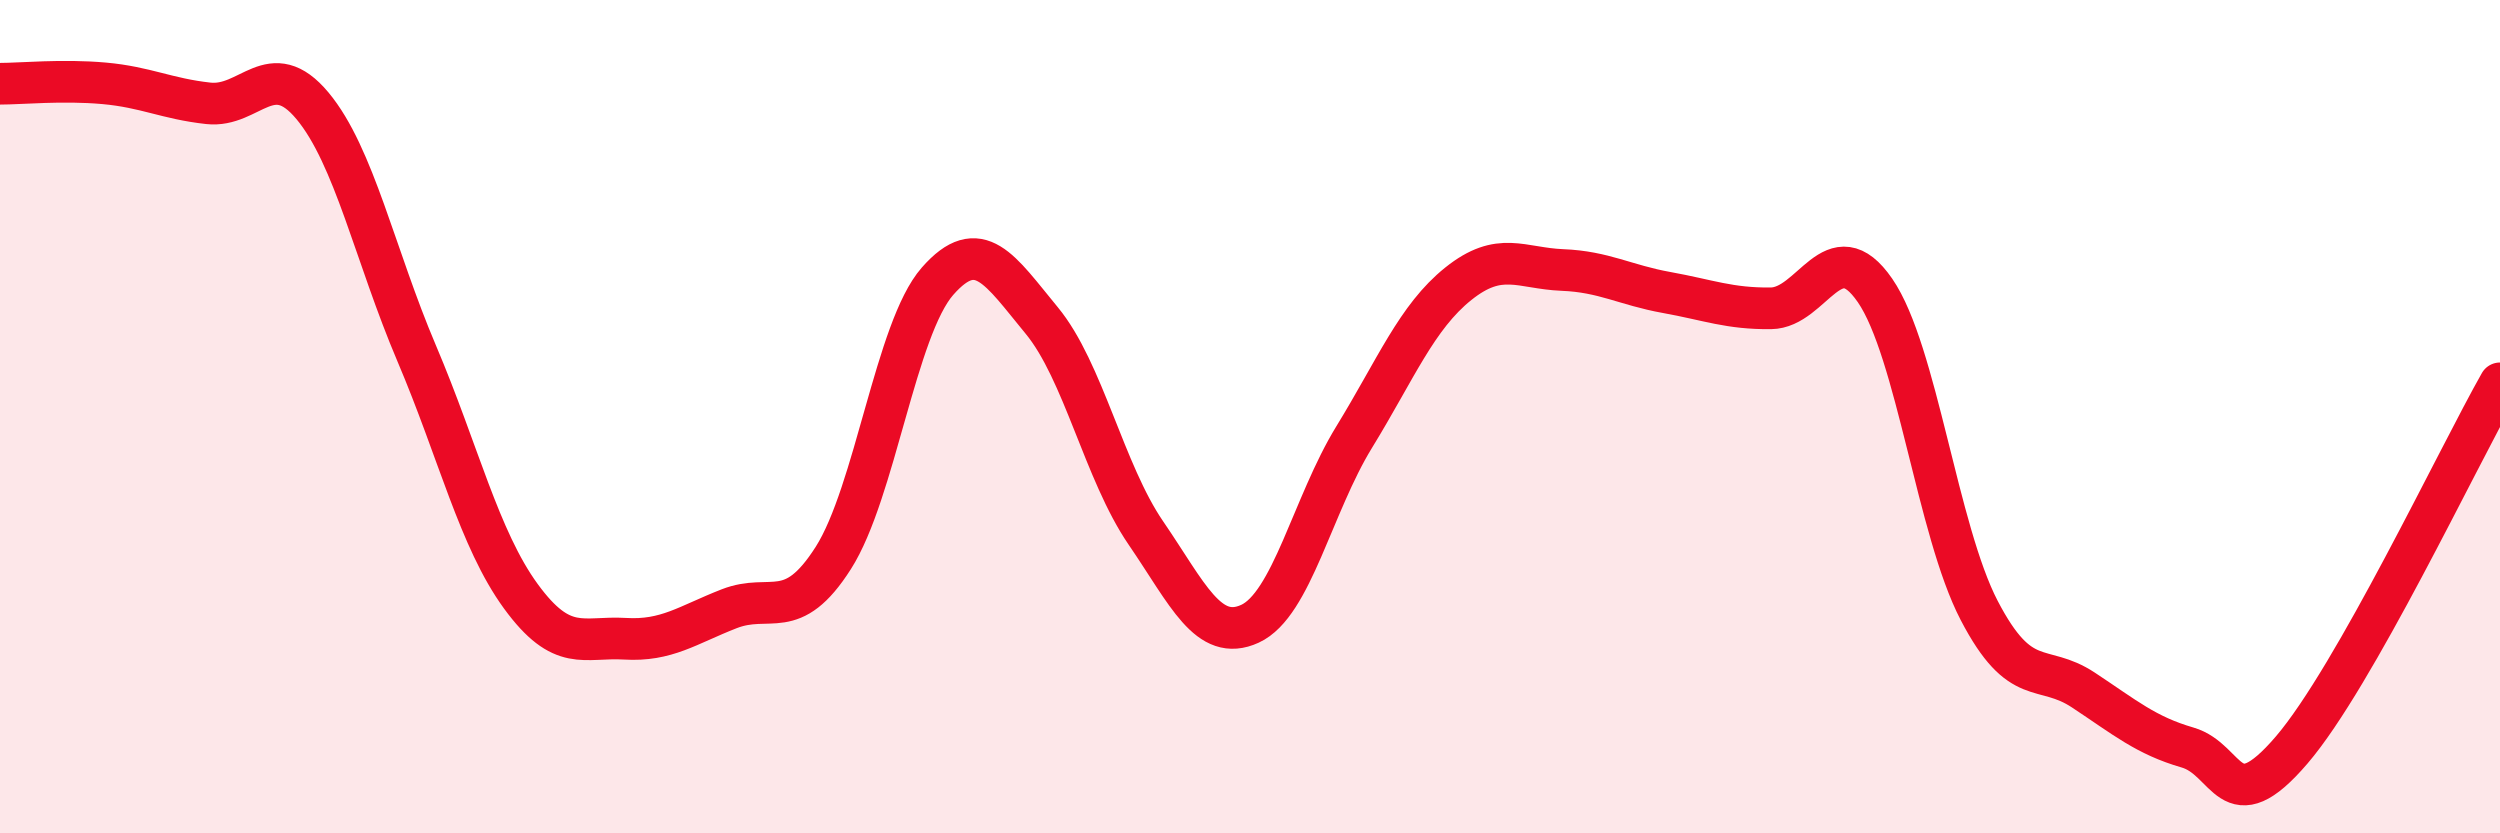
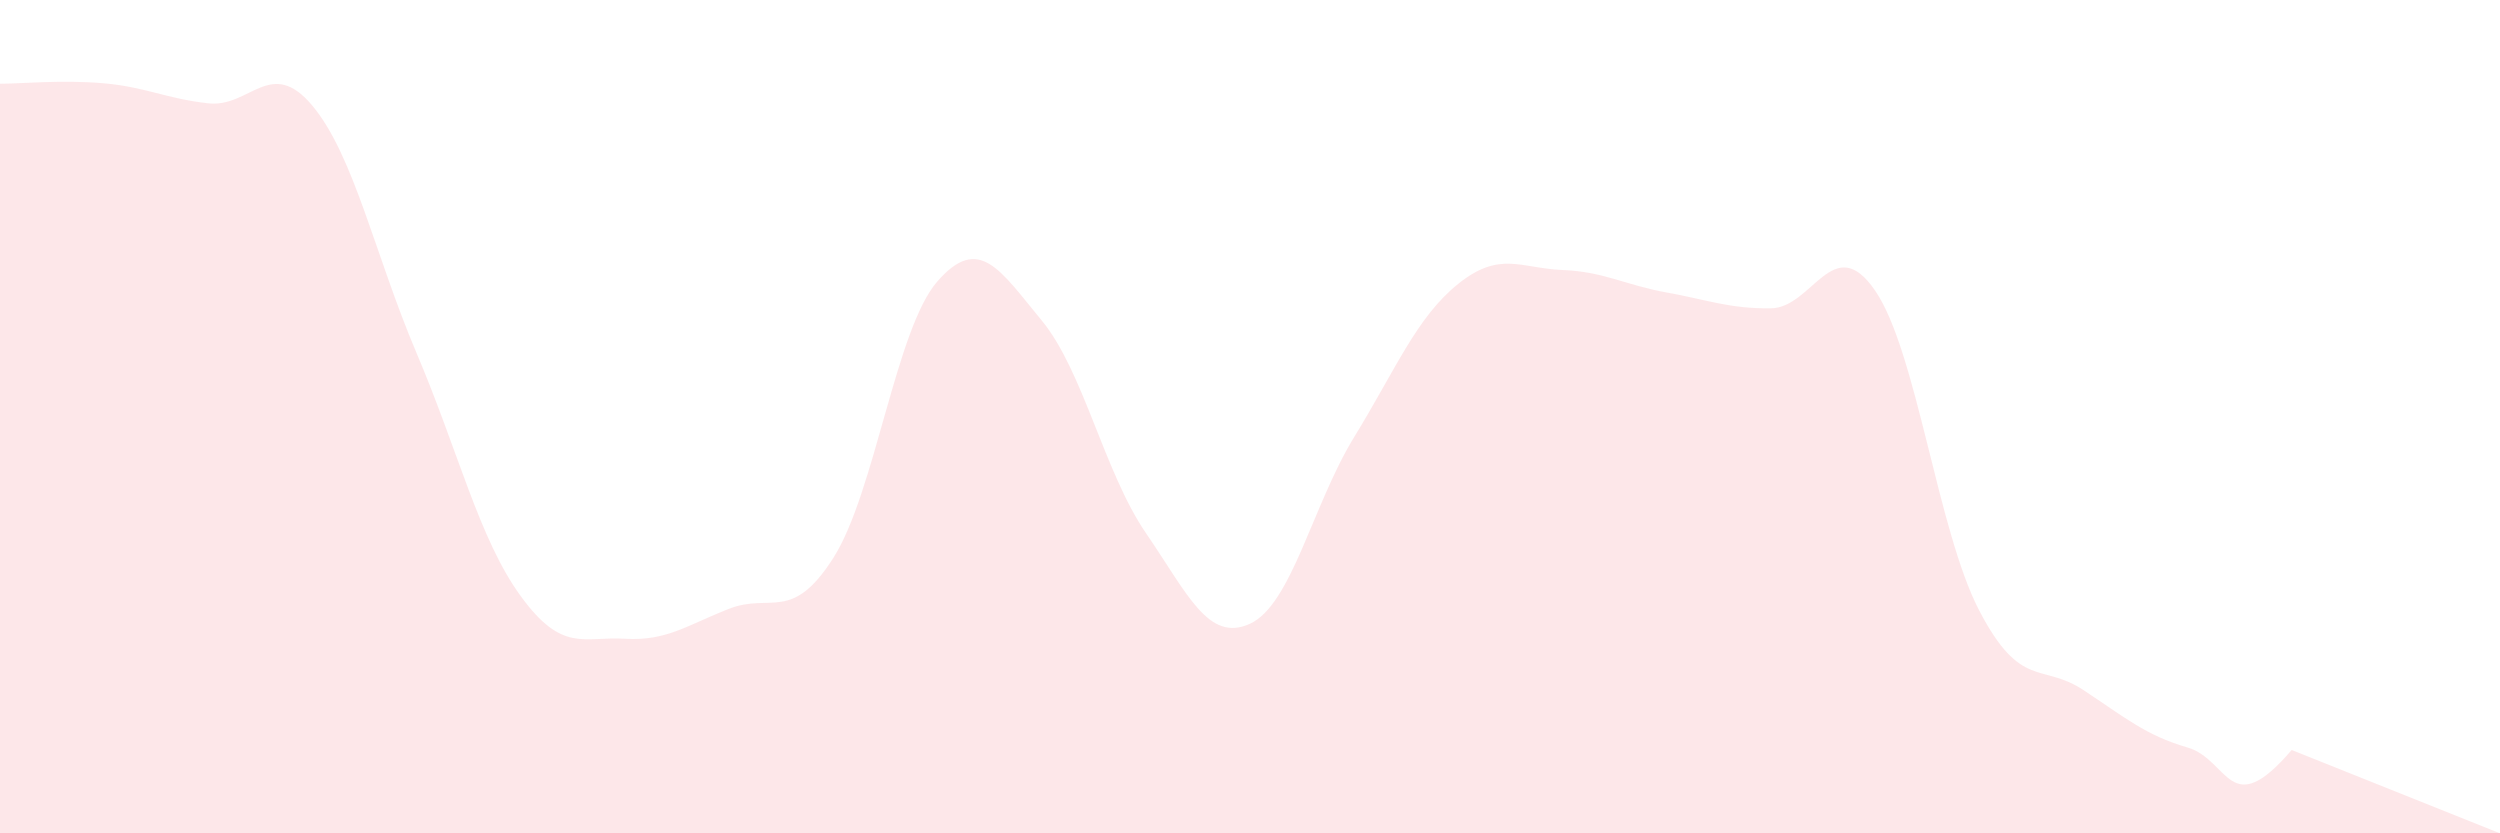
<svg xmlns="http://www.w3.org/2000/svg" width="60" height="20" viewBox="0 0 60 20">
-   <path d="M 0,2.01 C 0.5,2.01 1.5,1.91 2.5,2 C 3.5,2.09 4,2.37 5,2.48 C 6,2.59 6.5,1.34 7.5,2.54 C 8.5,3.74 9,6.13 10,8.48 C 11,10.83 11.5,12.94 12.5,14.31 C 13.5,15.68 14,15.27 15,15.33 C 16,15.39 16.5,15 17.5,14.61 C 18.5,14.22 19,14.96 20,13.39 C 21,11.82 21.5,7.89 22.5,6.75 C 23.5,5.61 24,6.48 25,7.69 C 26,8.9 26.5,11.33 27.5,12.79 C 28.5,14.25 29,15.43 30,14.97 C 31,14.51 31.5,12.12 32.5,10.49 C 33.5,8.86 34,7.61 35,6.81 C 36,6.01 36.5,6.44 37.5,6.48 C 38.5,6.52 39,6.84 40,7.02 C 41,7.2 41.5,7.41 42.5,7.4 C 43.5,7.39 44,5.52 45,6.97 C 46,8.42 46.5,12.73 47.5,14.65 C 48.5,16.57 49,15.9 50,16.56 C 51,17.22 51.5,17.65 52.5,17.94 C 53.5,18.23 53.5,19.75 55,18 C 56.5,16.25 59,10.96 60,9.2L60 20L0 20Z" fill="#EB0A25" opacity="0.1" stroke-linecap="round" stroke-linejoin="round" />
-   <path d="M 0,2.01 C 0.5,2.01 1.5,1.91 2.5,2 C 3.5,2.09 4,2.37 5,2.48 C 6,2.59 6.5,1.34 7.5,2.54 C 8.5,3.74 9,6.13 10,8.48 C 11,10.83 11.5,12.94 12.5,14.31 C 13.5,15.68 14,15.27 15,15.33 C 16,15.39 16.5,15 17.5,14.61 C 18.5,14.22 19,14.96 20,13.39 C 21,11.82 21.5,7.89 22.5,6.75 C 23.5,5.61 24,6.48 25,7.69 C 26,8.9 26.5,11.33 27.5,12.79 C 28.5,14.25 29,15.43 30,14.97 C 31,14.51 31.5,12.12 32.5,10.49 C 33.5,8.86 34,7.61 35,6.81 C 36,6.01 36.5,6.44 37.5,6.48 C 38.5,6.52 39,6.84 40,7.02 C 41,7.2 41.5,7.41 42.5,7.4 C 43.5,7.39 44,5.52 45,6.97 C 46,8.42 46.5,12.73 47.5,14.65 C 48.5,16.57 49,15.9 50,16.56 C 51,17.22 51.5,17.65 52.5,17.94 C 53.5,18.23 53.5,19.75 55,18 C 56.5,16.25 59,10.96 60,9.2" stroke="#EB0A25" stroke-width="1" fill="none" stroke-linecap="round" stroke-linejoin="round" />
+   <path d="M 0,2.01 C 0.5,2.01 1.5,1.91 2.5,2 C 3.5,2.09 4,2.37 5,2.48 C 6,2.59 6.5,1.34 7.5,2.54 C 8.5,3.74 9,6.13 10,8.48 C 11,10.83 11.5,12.94 12.5,14.31 C 13.5,15.68 14,15.27 15,15.33 C 16,15.39 16.5,15 17.5,14.61 C 18.5,14.22 19,14.96 20,13.39 C 21,11.82 21.5,7.89 22.5,6.75 C 23.5,5.61 24,6.48 25,7.69 C 26,8.9 26.5,11.33 27.5,12.79 C 28.5,14.25 29,15.43 30,14.97 C 31,14.51 31.5,12.12 32.5,10.49 C 33.5,8.86 34,7.61 35,6.81 C 36,6.01 36.5,6.44 37.5,6.48 C 38.5,6.52 39,6.84 40,7.02 C 41,7.2 41.5,7.41 42.5,7.4 C 43.5,7.39 44,5.52 45,6.97 C 46,8.42 46.5,12.73 47.5,14.65 C 48.5,16.57 49,15.9 50,16.56 C 51,17.22 51.5,17.65 52.5,17.94 C 53.5,18.23 53.5,19.75 55,18 L60 20L0 20Z" fill="#EB0A25" opacity="0.1" stroke-linecap="round" stroke-linejoin="round" />
</svg>